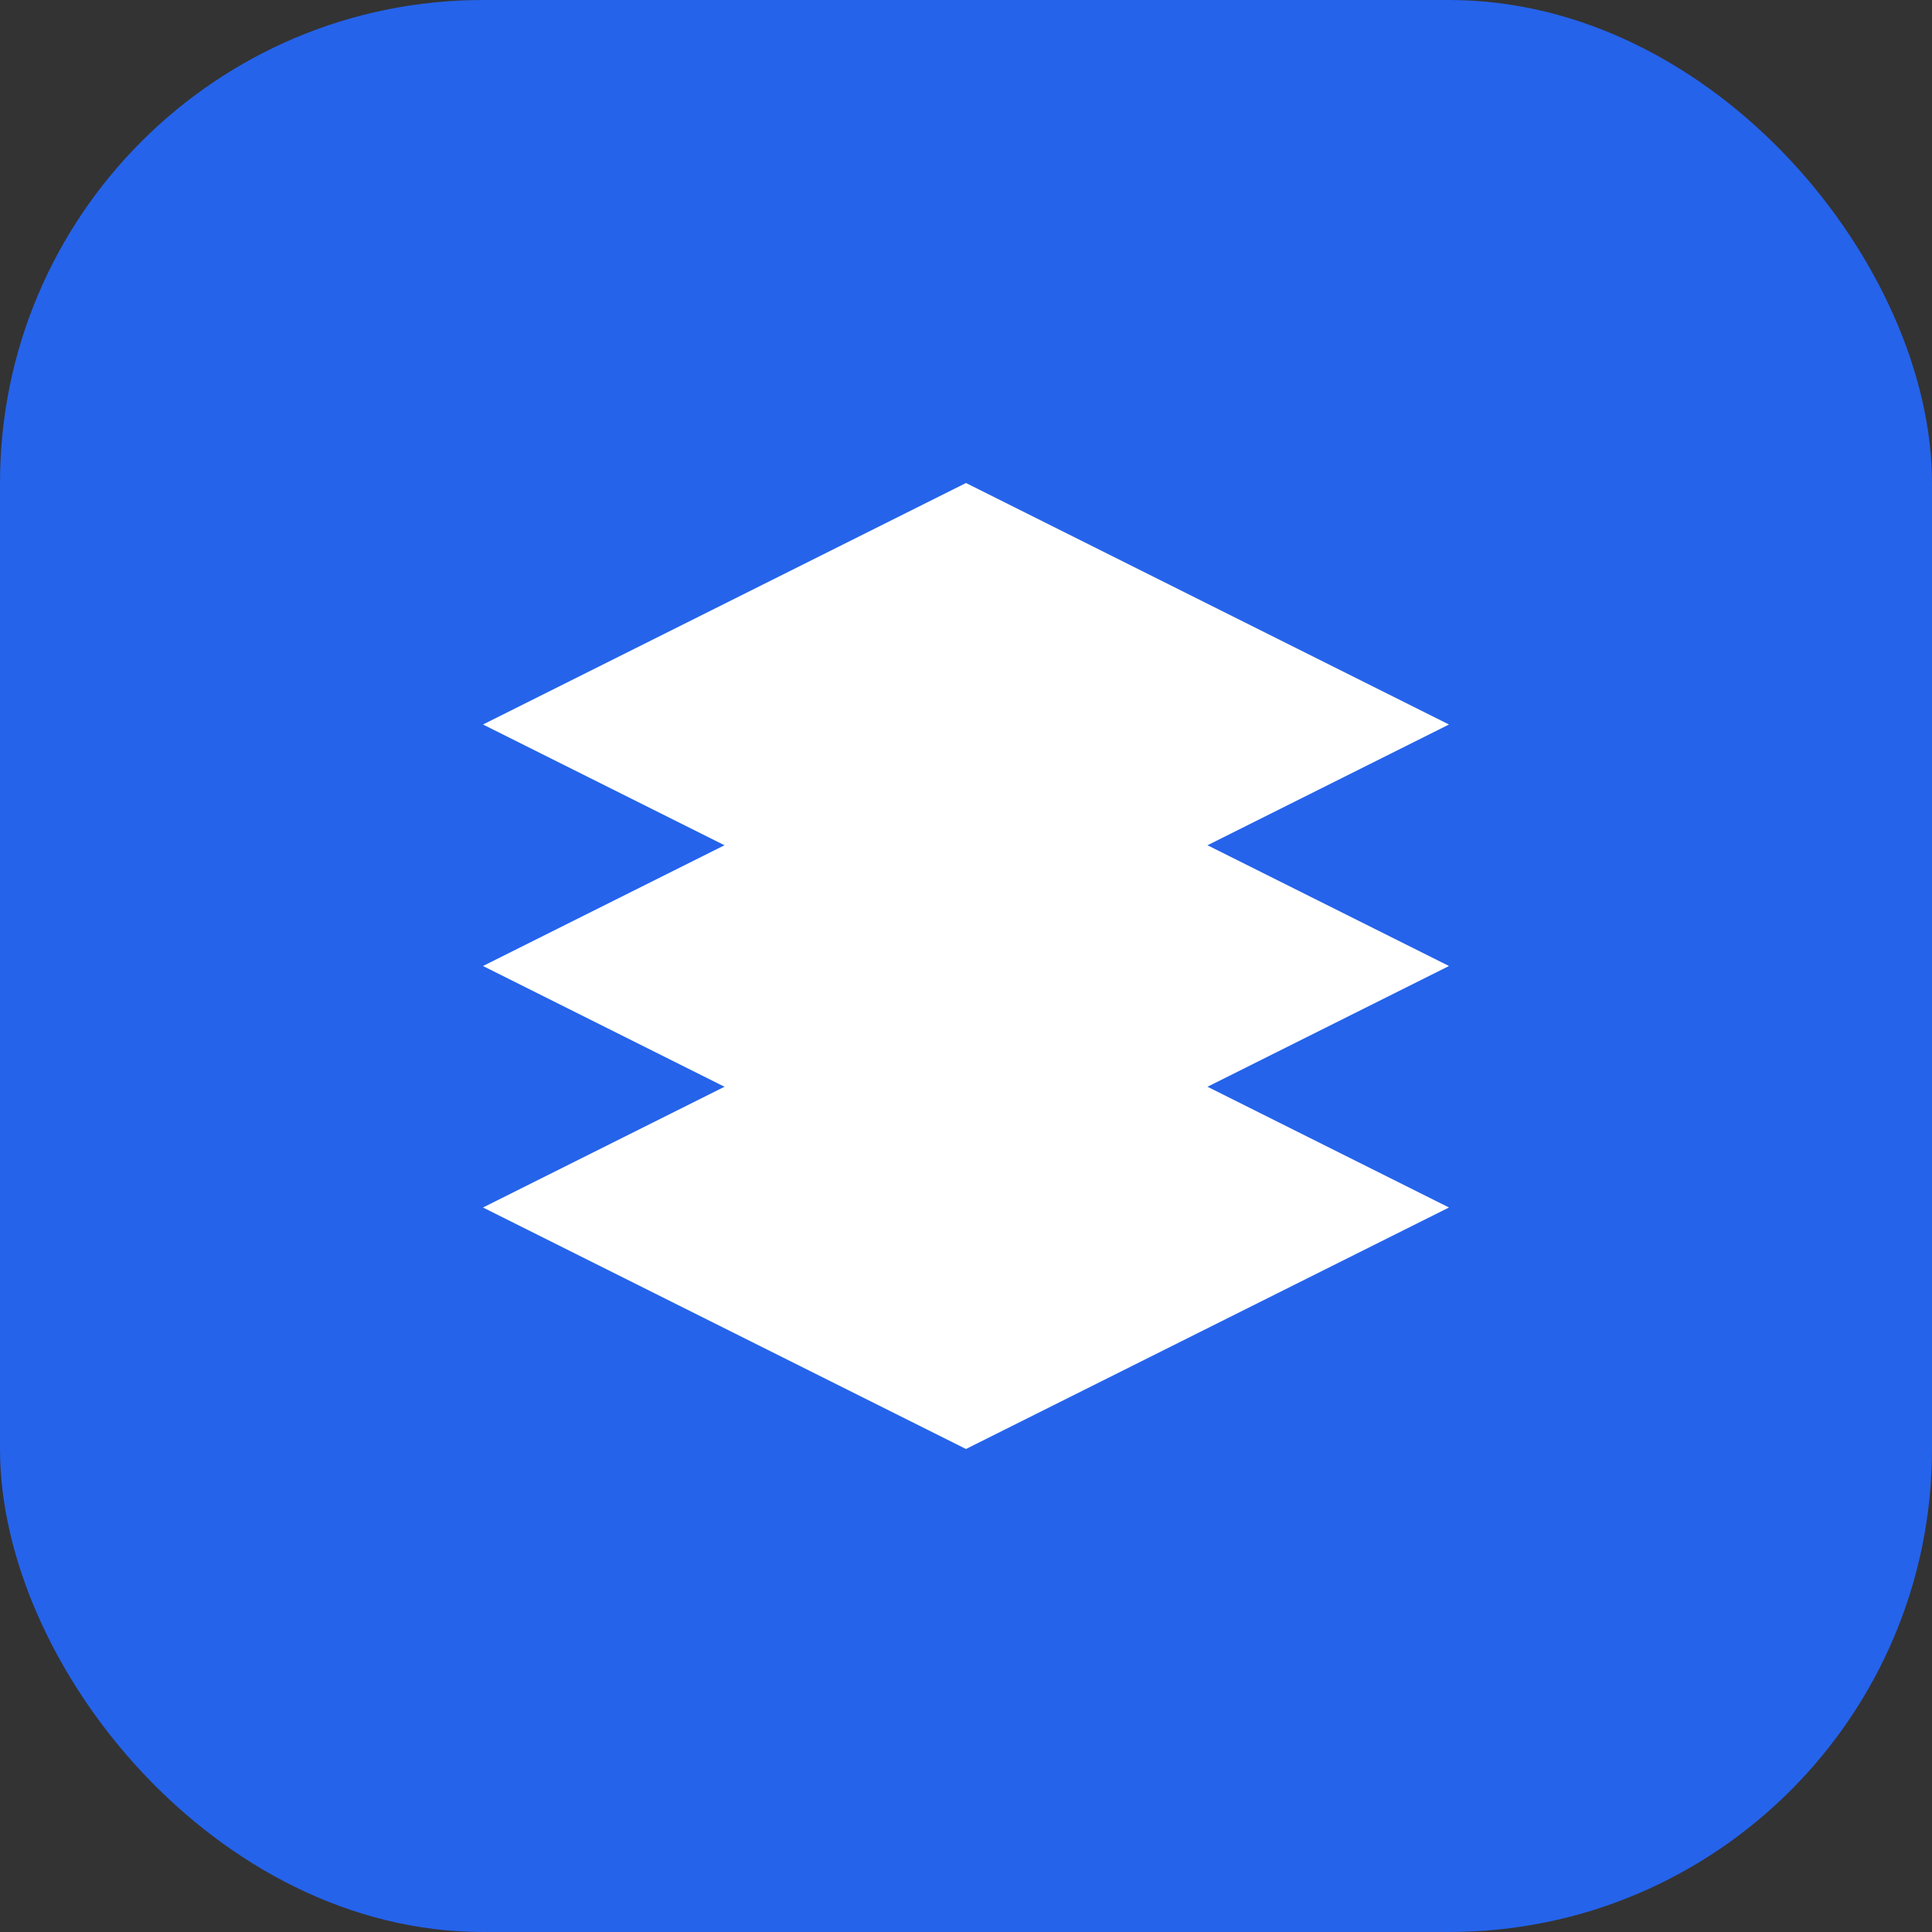
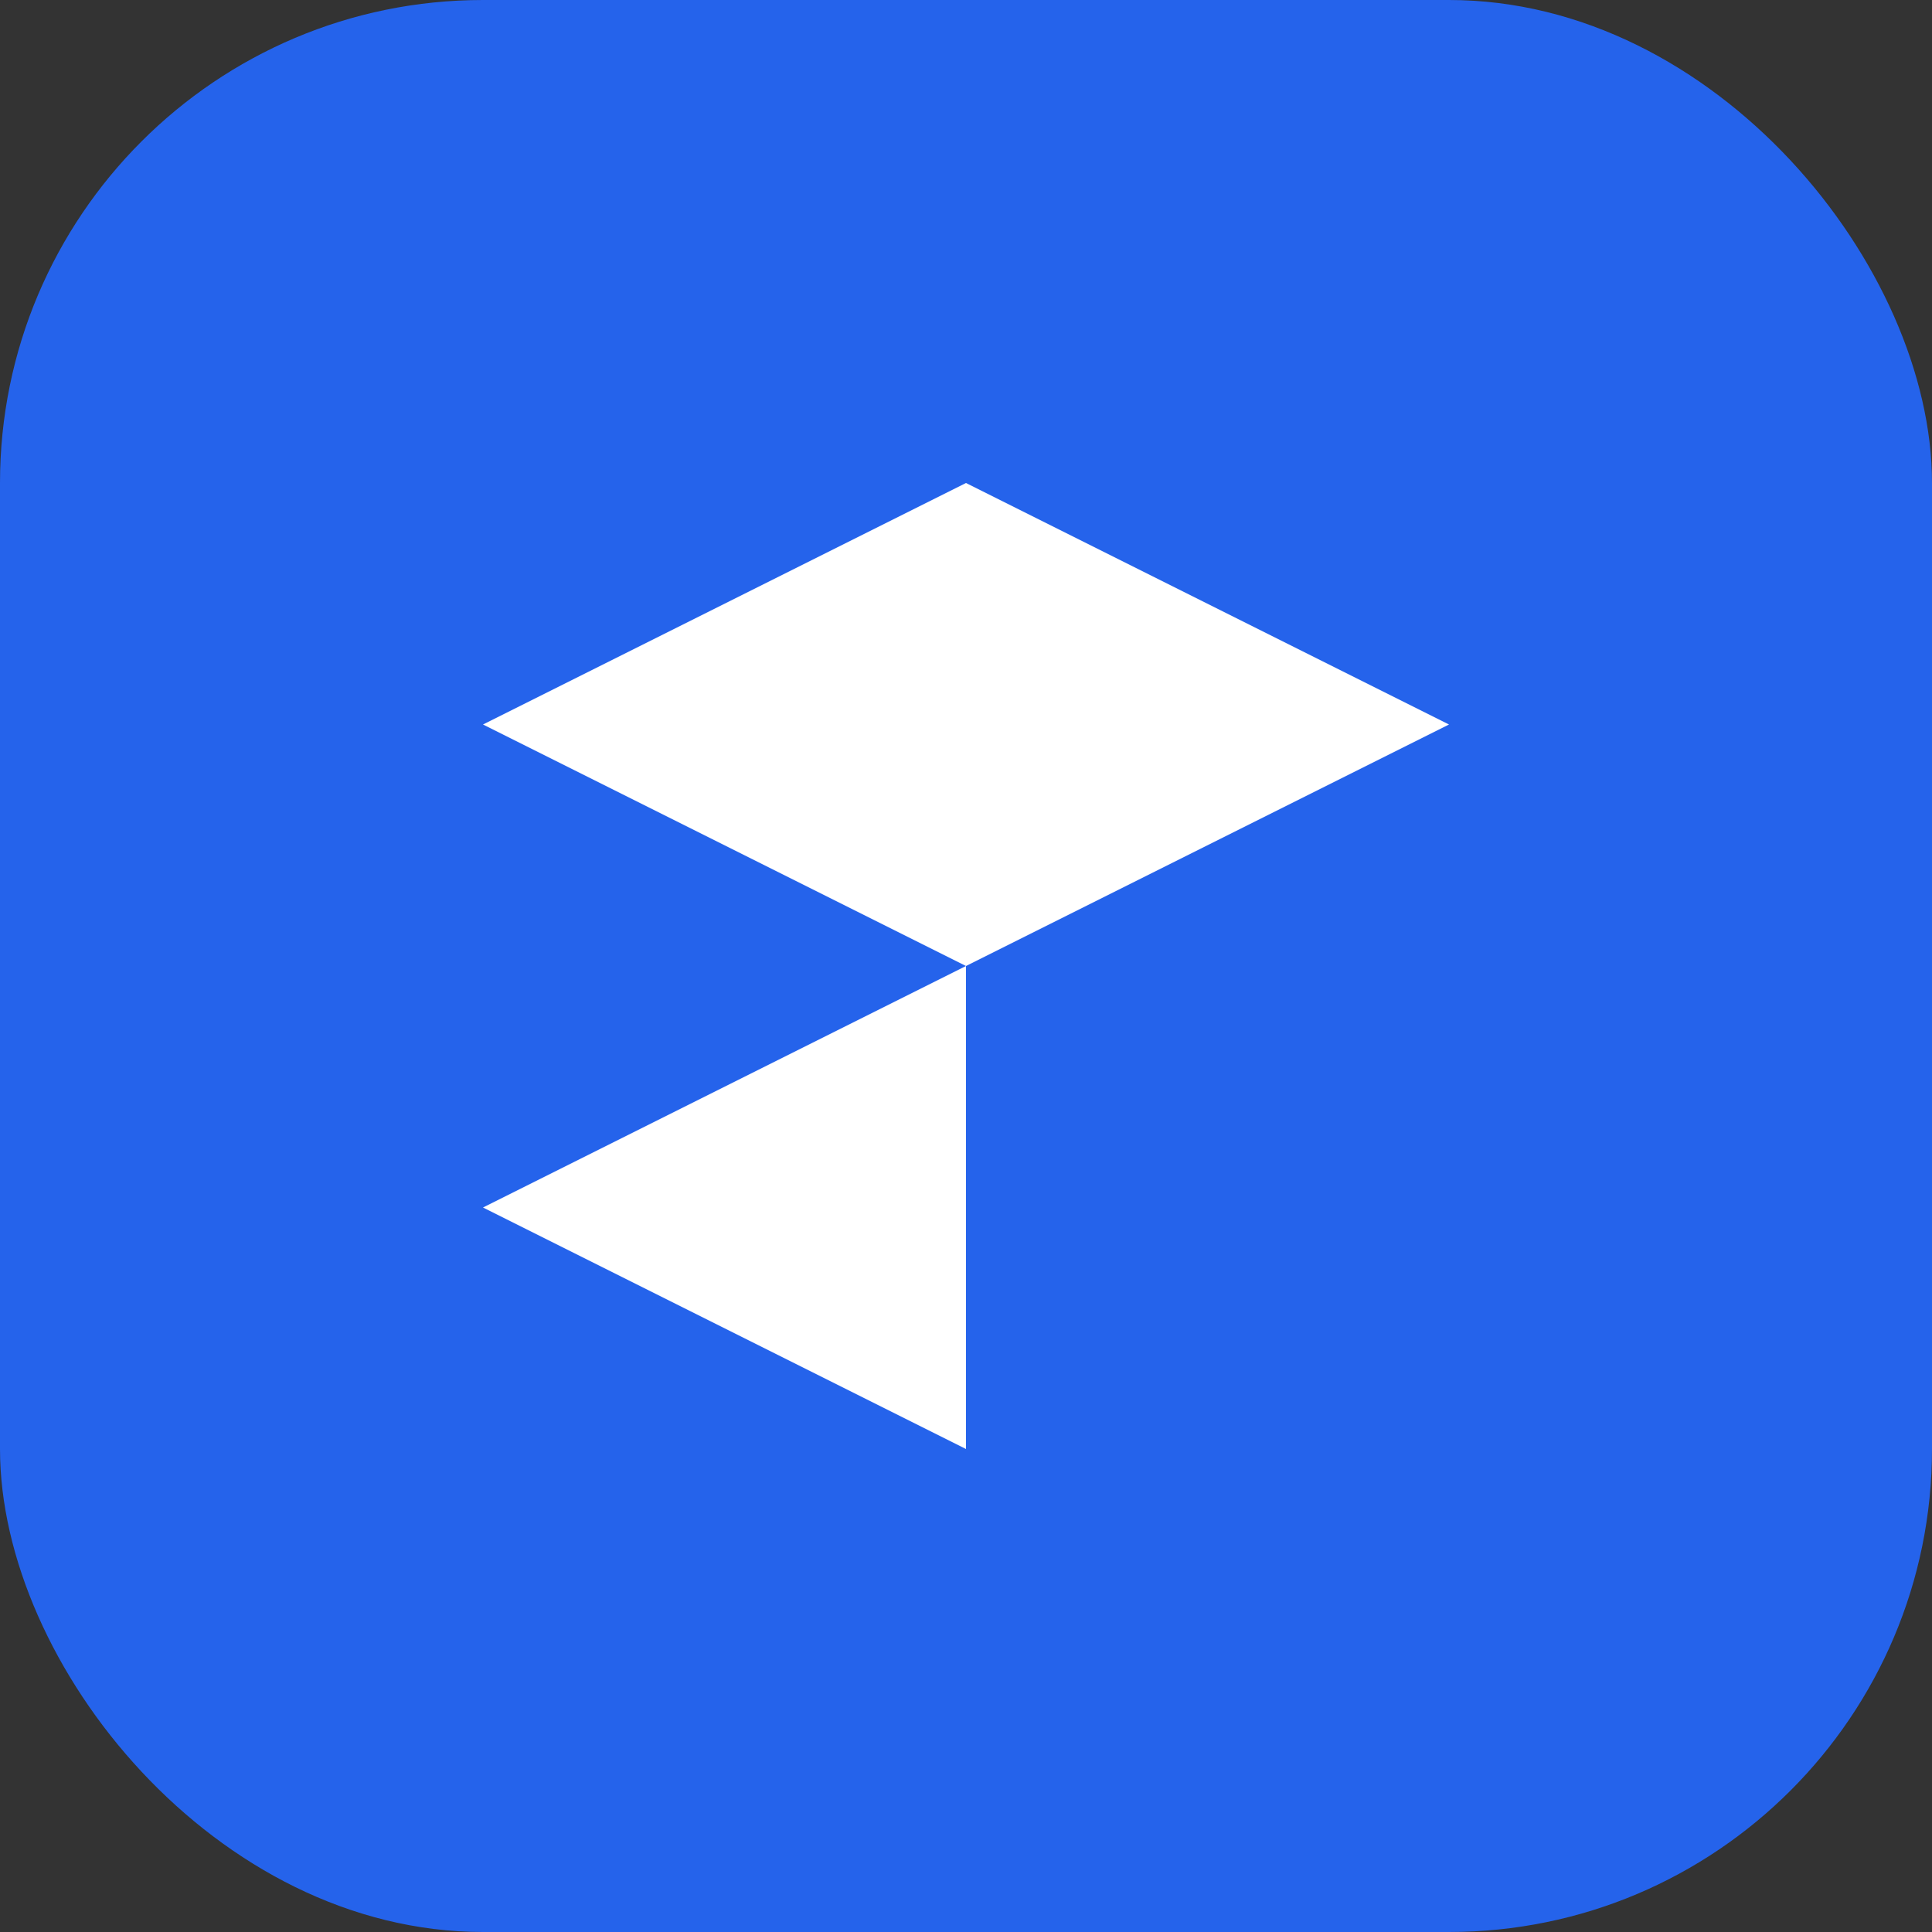
<svg xmlns="http://www.w3.org/2000/svg" width="32" height="32" viewBox="0 0 32 32" fill="none">
  <rect x="0" y="0" width="32" height="32" fill="#333333" stroke="none" />
  <rect width="32" height="32" rx="8" fill="#2563eb" />
  <path d="M8 12L16 8L24 12L16 16L8 12Z" fill="white" />
-   <path d="M8 16L16 12L24 16L16 20L8 16Z" fill="white" fillOpacity="0.8" />
-   <path d="M8 20L16 16L24 20L16 24L8 20Z" fill="white" fillOpacity="0.6" />
+   <path d="M8 20L16 16L16 24L8 20Z" fill="white" fillOpacity="0.6" />
</svg>